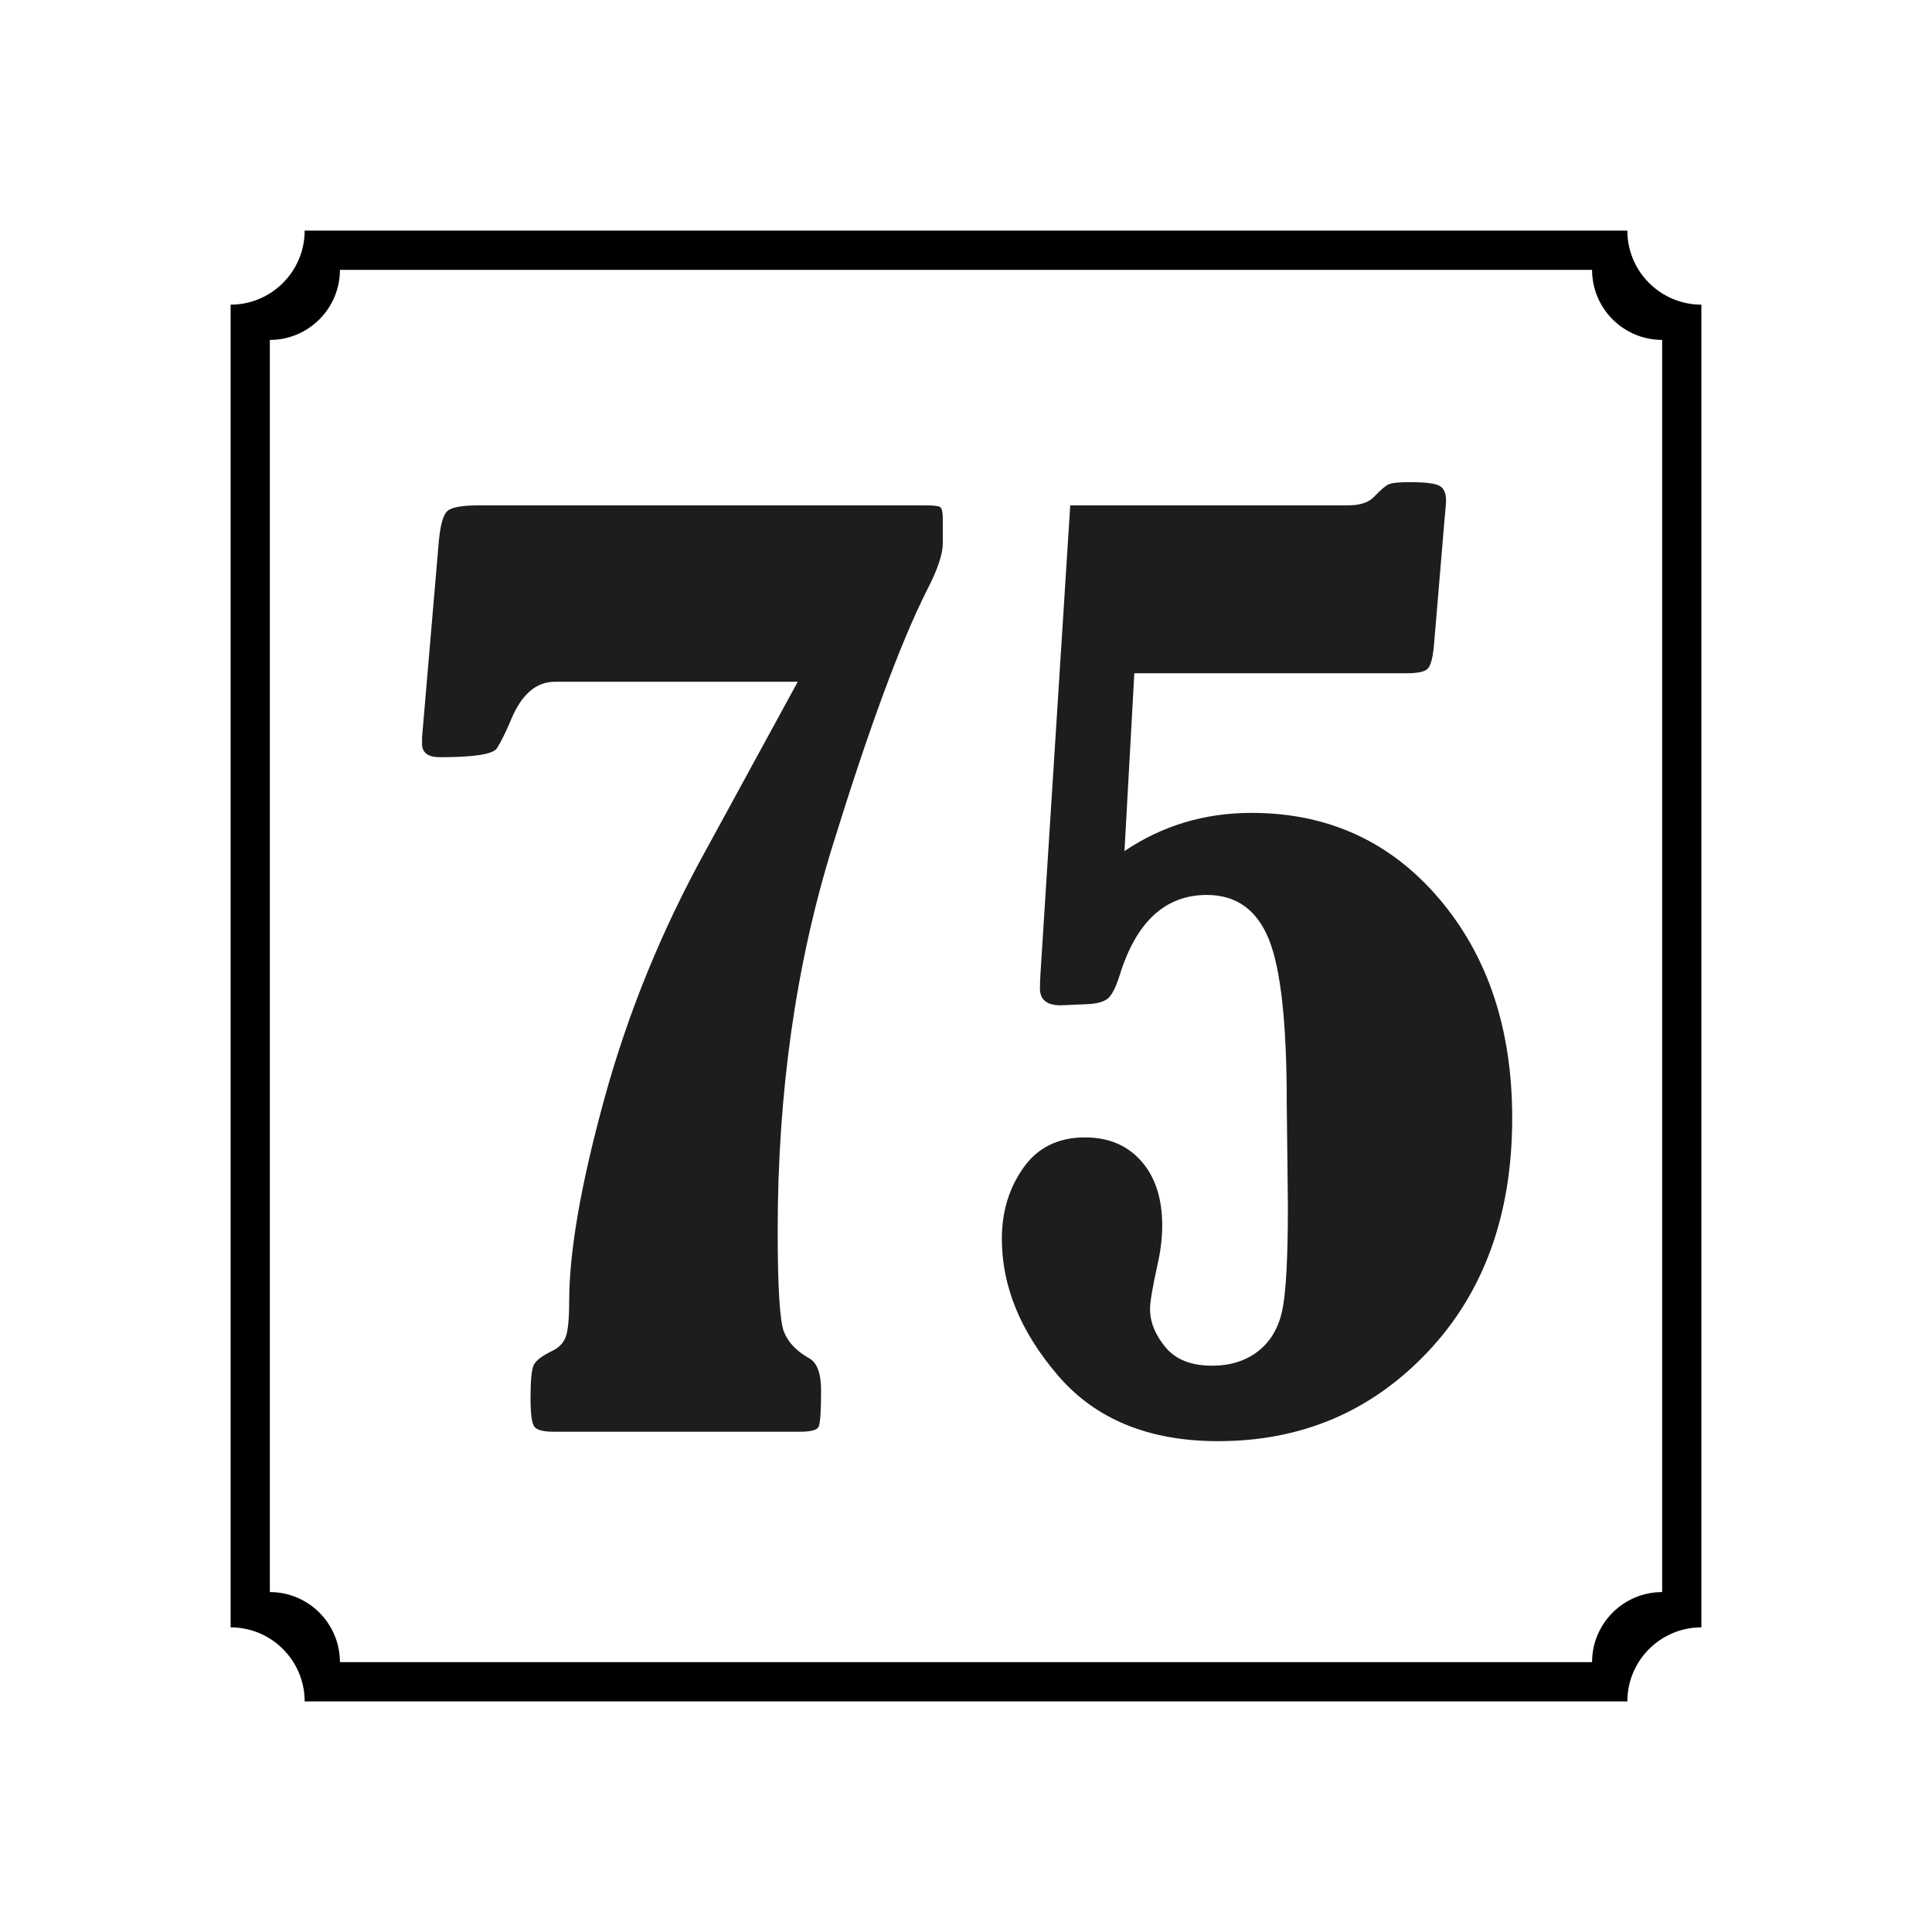
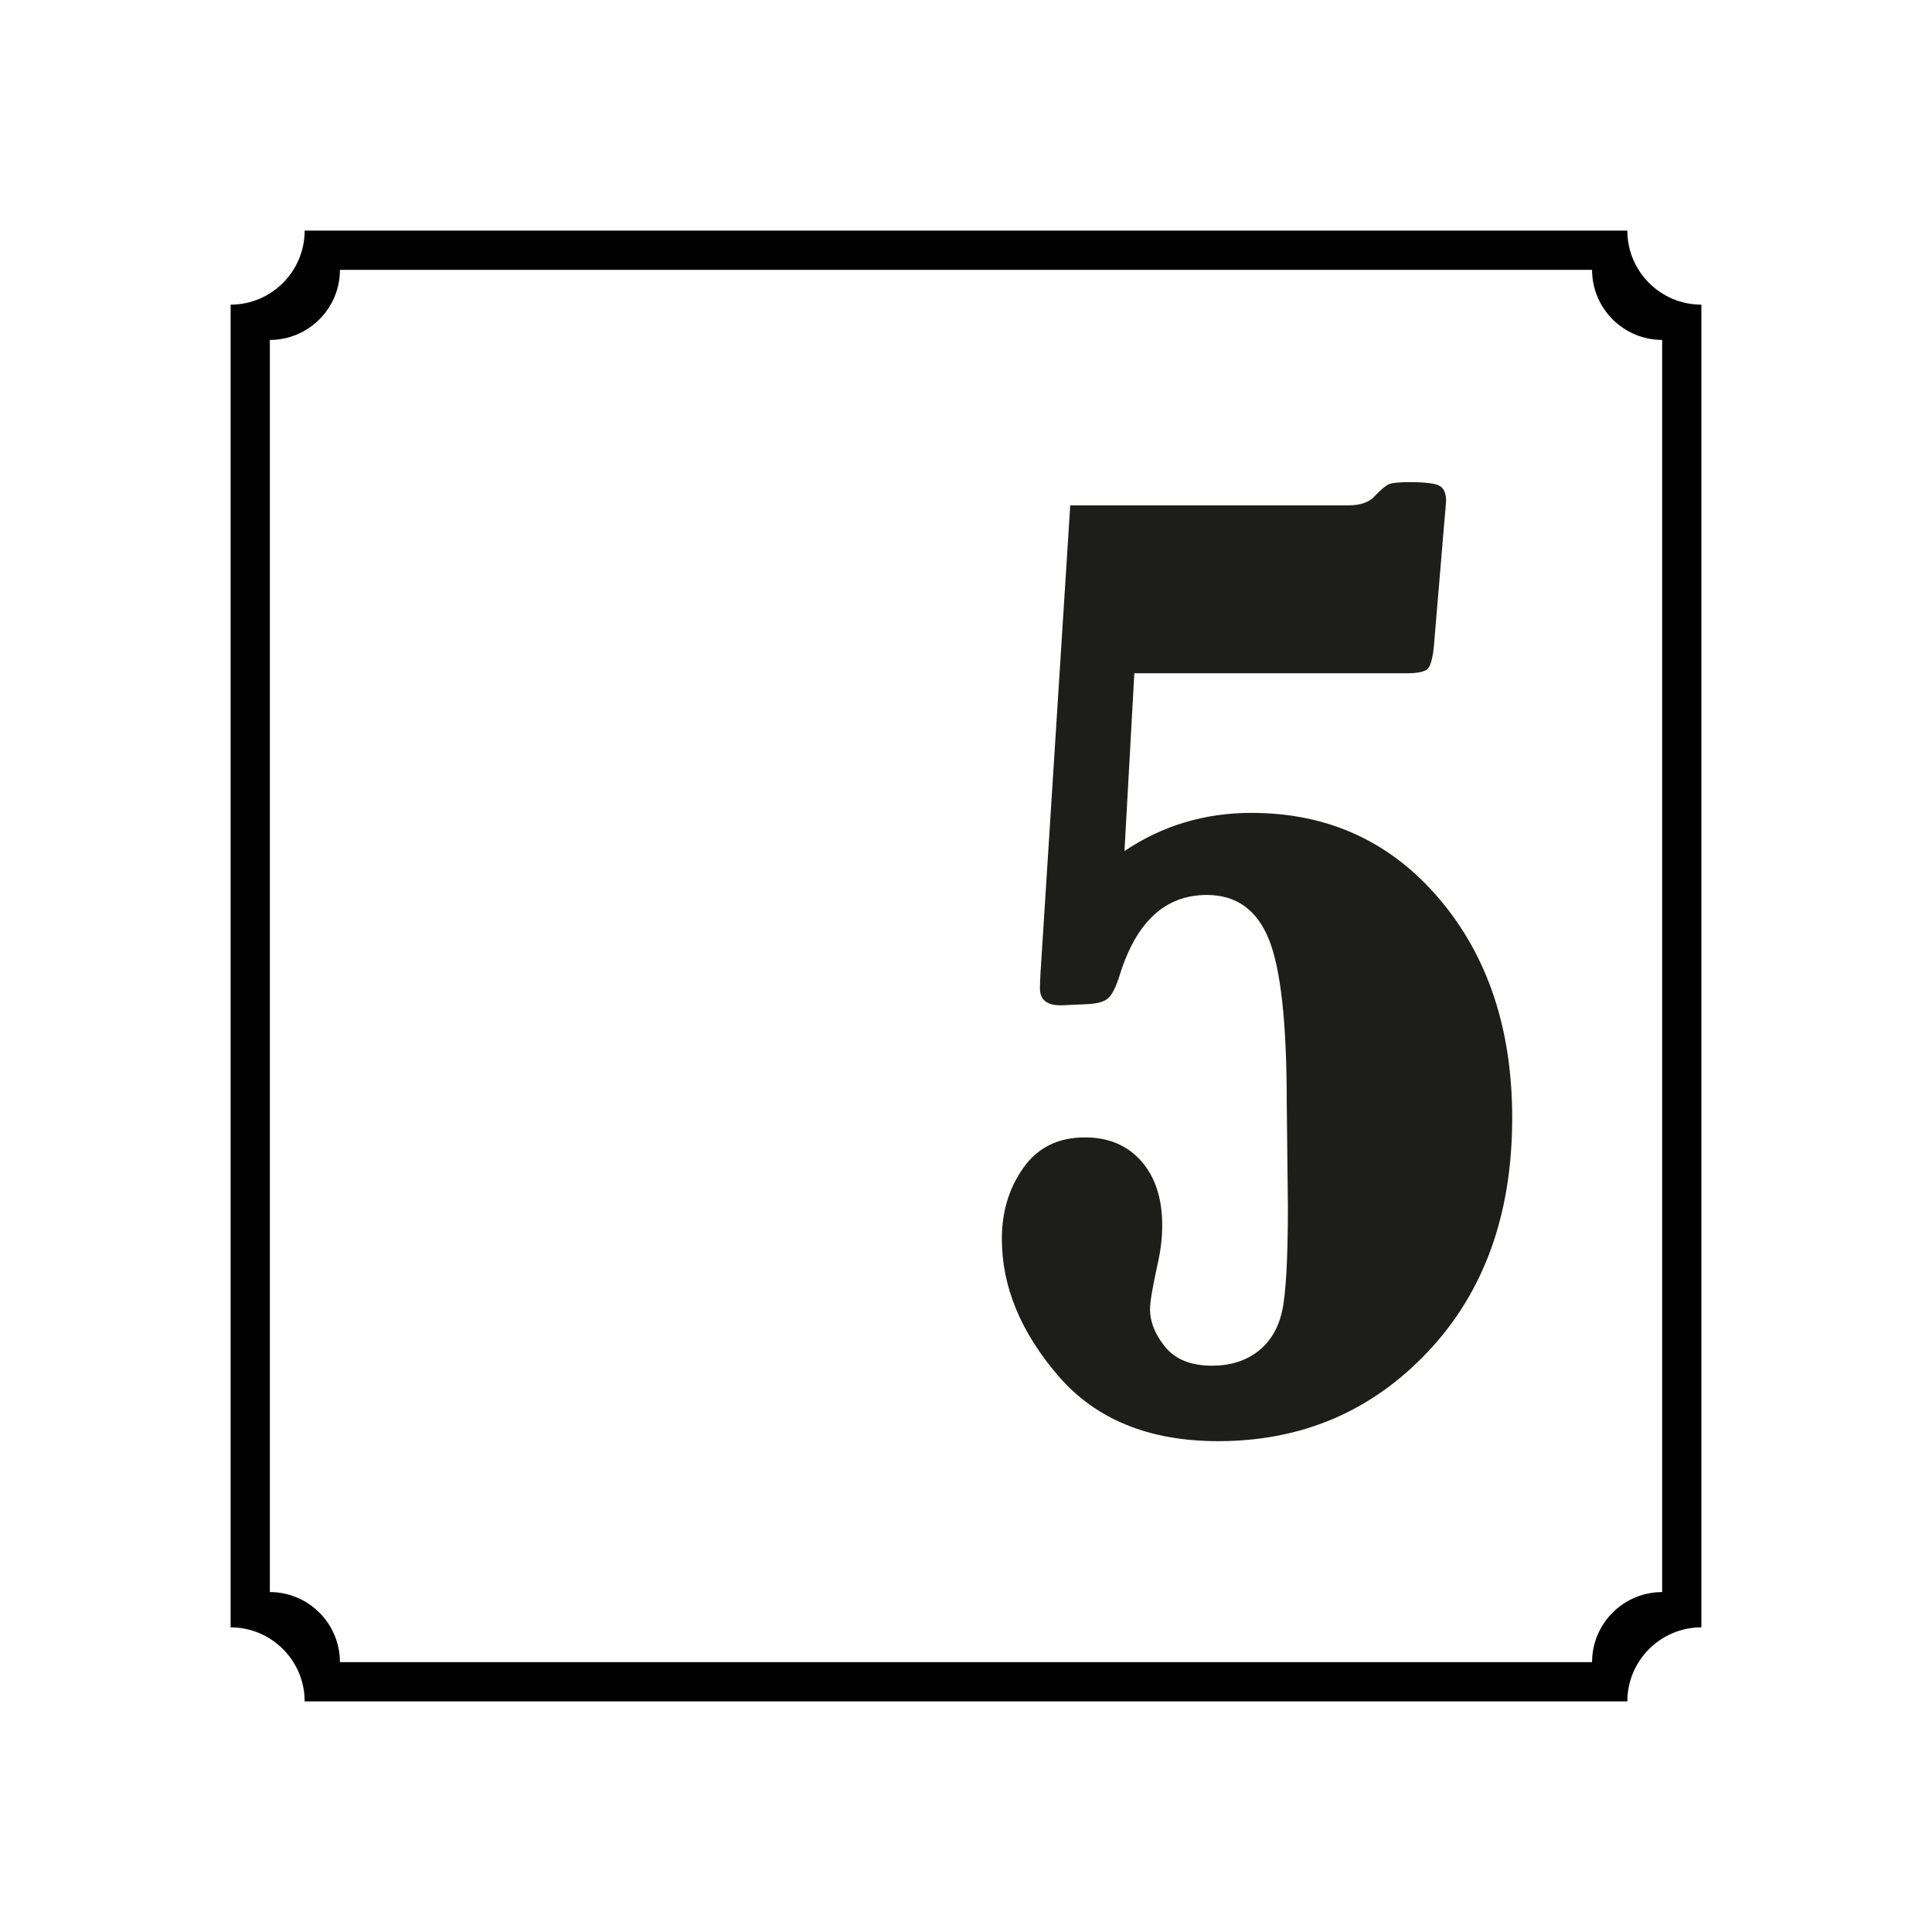
<svg xmlns="http://www.w3.org/2000/svg" id="Layer_2" data-name="Layer 2" viewBox="0 0 2048 2048">
  <defs>
    <style>
      .cls-1 {
        fill: none;
      }

      .cls-2 {
        fill: #1d1d1b;
      }
    </style>
  </defs>
  <g id="Layer_1-2" data-name="Layer 1">
-     <rect class="cls-1" x="0" y="0" width="2047.999" height="2047.999" />
    <g>
-       <path d="m1725.054,244.472H322.946c-.002,43.27-35.204,78.472-78.473,78.472h0v1402.112h0c43.27,0,78.473,35.202,78.473,78.472h1402.108c0-43.27,35.204-78.472,78.473-78.472h0V322.944c-43.27,0-78.473-35.202-78.473-78.472Zm36.899,1443.194h-.002c-40.962,0-74.288,33.325-74.288,74.287H360.334c0-40.962-33.324-74.287-74.286-74.287h-.002V360.334h.002c40.96,0,74.286-33.325,74.286-74.287h1327.33c0,40.962,33.326,74.287,74.289,74.287v1327.333Z" />
+       <path d="m1725.054,244.472H322.946c-.002,43.27-35.204,78.472-78.473,78.472h0v1402.112h0c43.27,0,78.473,35.202,78.473,78.472h1402.108c0-43.27,35.204-78.472,78.473-78.472h0V322.944c-43.27,0-78.473-35.202-78.473-78.472Zm36.899,1443.194h-.002c-40.962,0-74.288,33.325-74.288,74.287H360.334c0-40.962-33.324-74.287-74.286-74.287V360.334h.002c40.96,0,74.286-33.325,74.286-74.287h1327.33c0,40.962,33.326,74.287,74.289,74.287v1327.333Z" />
      <g>
-         <path class="cls-2" d="m845.649,722.688h-257.297c-20.125,0-35.719,13.547-46.781,40.609-5.75,13.547-10.688,23.5-14.781,29.859-4.109,6.359-24.219,9.531-60.328,9.531-12.719,0-19.078-4.719-19.078-14.156v-6.766l17.828-208.547c1.641-17.219,4.719-27.781,9.234-31.688,4.5-3.891,15.781-5.844,33.844-5.844h472.016c9.031,0,14.469.625,16.312,1.844,1.844,1.234,2.766,5.328,2.766,12.281v26.406c0,11.469-5.75,28.266-17.25,50.359-27.938,55.688-61.219,145.953-99.828,270.828-38.625,124.875-57.922,260.594-57.922,407.156,0,60.594,2.25,96.422,6.75,107.484s13.281,20.266,26.375,27.625c8.578,4.578,12.875,16.016,12.875,34.328,0,22.469-.922,35.375-2.766,38.703s-8.297,4.984-19.359,4.984h-261.281c-10.656,0-17.422-1.656-20.297-4.984-2.875-3.312-4.297-13.703-4.297-31.156,0-18.281,1.125-29.812,3.406-34.594s9.016-9.859,20.203-15.266c7.438-3.688,12.203-9.109,14.281-16.266,2.062-7.156,3.109-19.344,3.109-36.531.062-52.781,12.578-124.5,37.547-215.156,24.969-90.641,60.625-177.906,106.953-261.797l97.766-179.25Z" />
        <path class="cls-2" d="m1134.499,535.688h294.609c12.688,0,21.891-3.062,27.625-9.219,6.969-7.375,12.188-11.781,15.672-13.219,3.469-1.438,10.734-2.156,21.797-2.156,16.781,0,27.438,1.344,31.938,4,4.5,2.672,6.766,7.891,6.766,15.672,0,1.656-.625,9.047-1.844,22.172l-11.062,131.797c-1.234,12.734-3.391,20.75-6.453,24.031-3.078,3.281-10.547,4.922-22.422,4.922h-288.688l-10.438,188.438c40.125-26.953,84.984-40.438,134.547-40.438,81.094,0,147.438,30.344,199.047,91.016,51.594,60.688,77.406,138.172,77.406,232.453,0,102.094-29.828,184.703-89.453,247.828-59.641,63.141-133.719,94.703-222.234,94.703-73.375,0-129.938-23.141-169.688-69.438-39.75-46.281-59.625-94.625-59.625-145.031,0-28.672,7.594-53.766,22.781-75.266s36.953-32.266,65.297-32.266c25.047,0,44.969,8.406,59.75,25.188s22.172,39.516,22.172,68.172c0,13.109-1.641,26.828-4.922,41.156-5.328,24.156-7.984,39.922-7.984,47.297,0,13.922,5.422,27.438,16.266,40.531,10.844,13.109,27.328,19.656,49.438,19.656,19.234,0,35.406-5.016,48.5-15.078,13.094-10.047,21.688-24.297,25.781-42.766,4.094-18.453,6.141-55.578,6.141-111.359l-1.219-110.141c0-84.078-6.359-141.703-19.047-172.891-12.688-31.172-34.594-46.766-65.703-46.766-43.812,0-74.516,28.125-92.109,84.359-4.094,13.141-8.297,21.562-12.594,25.25-4.312,3.703-11.781,5.75-22.422,6.156l-27.625,1.234c-14.75,0-22.125-5.938-22.125-17.812,0-3.688.203-9.203.625-16.578l31.5-495.609Z" />
      </g>
    </g>
  </g>
</svg>